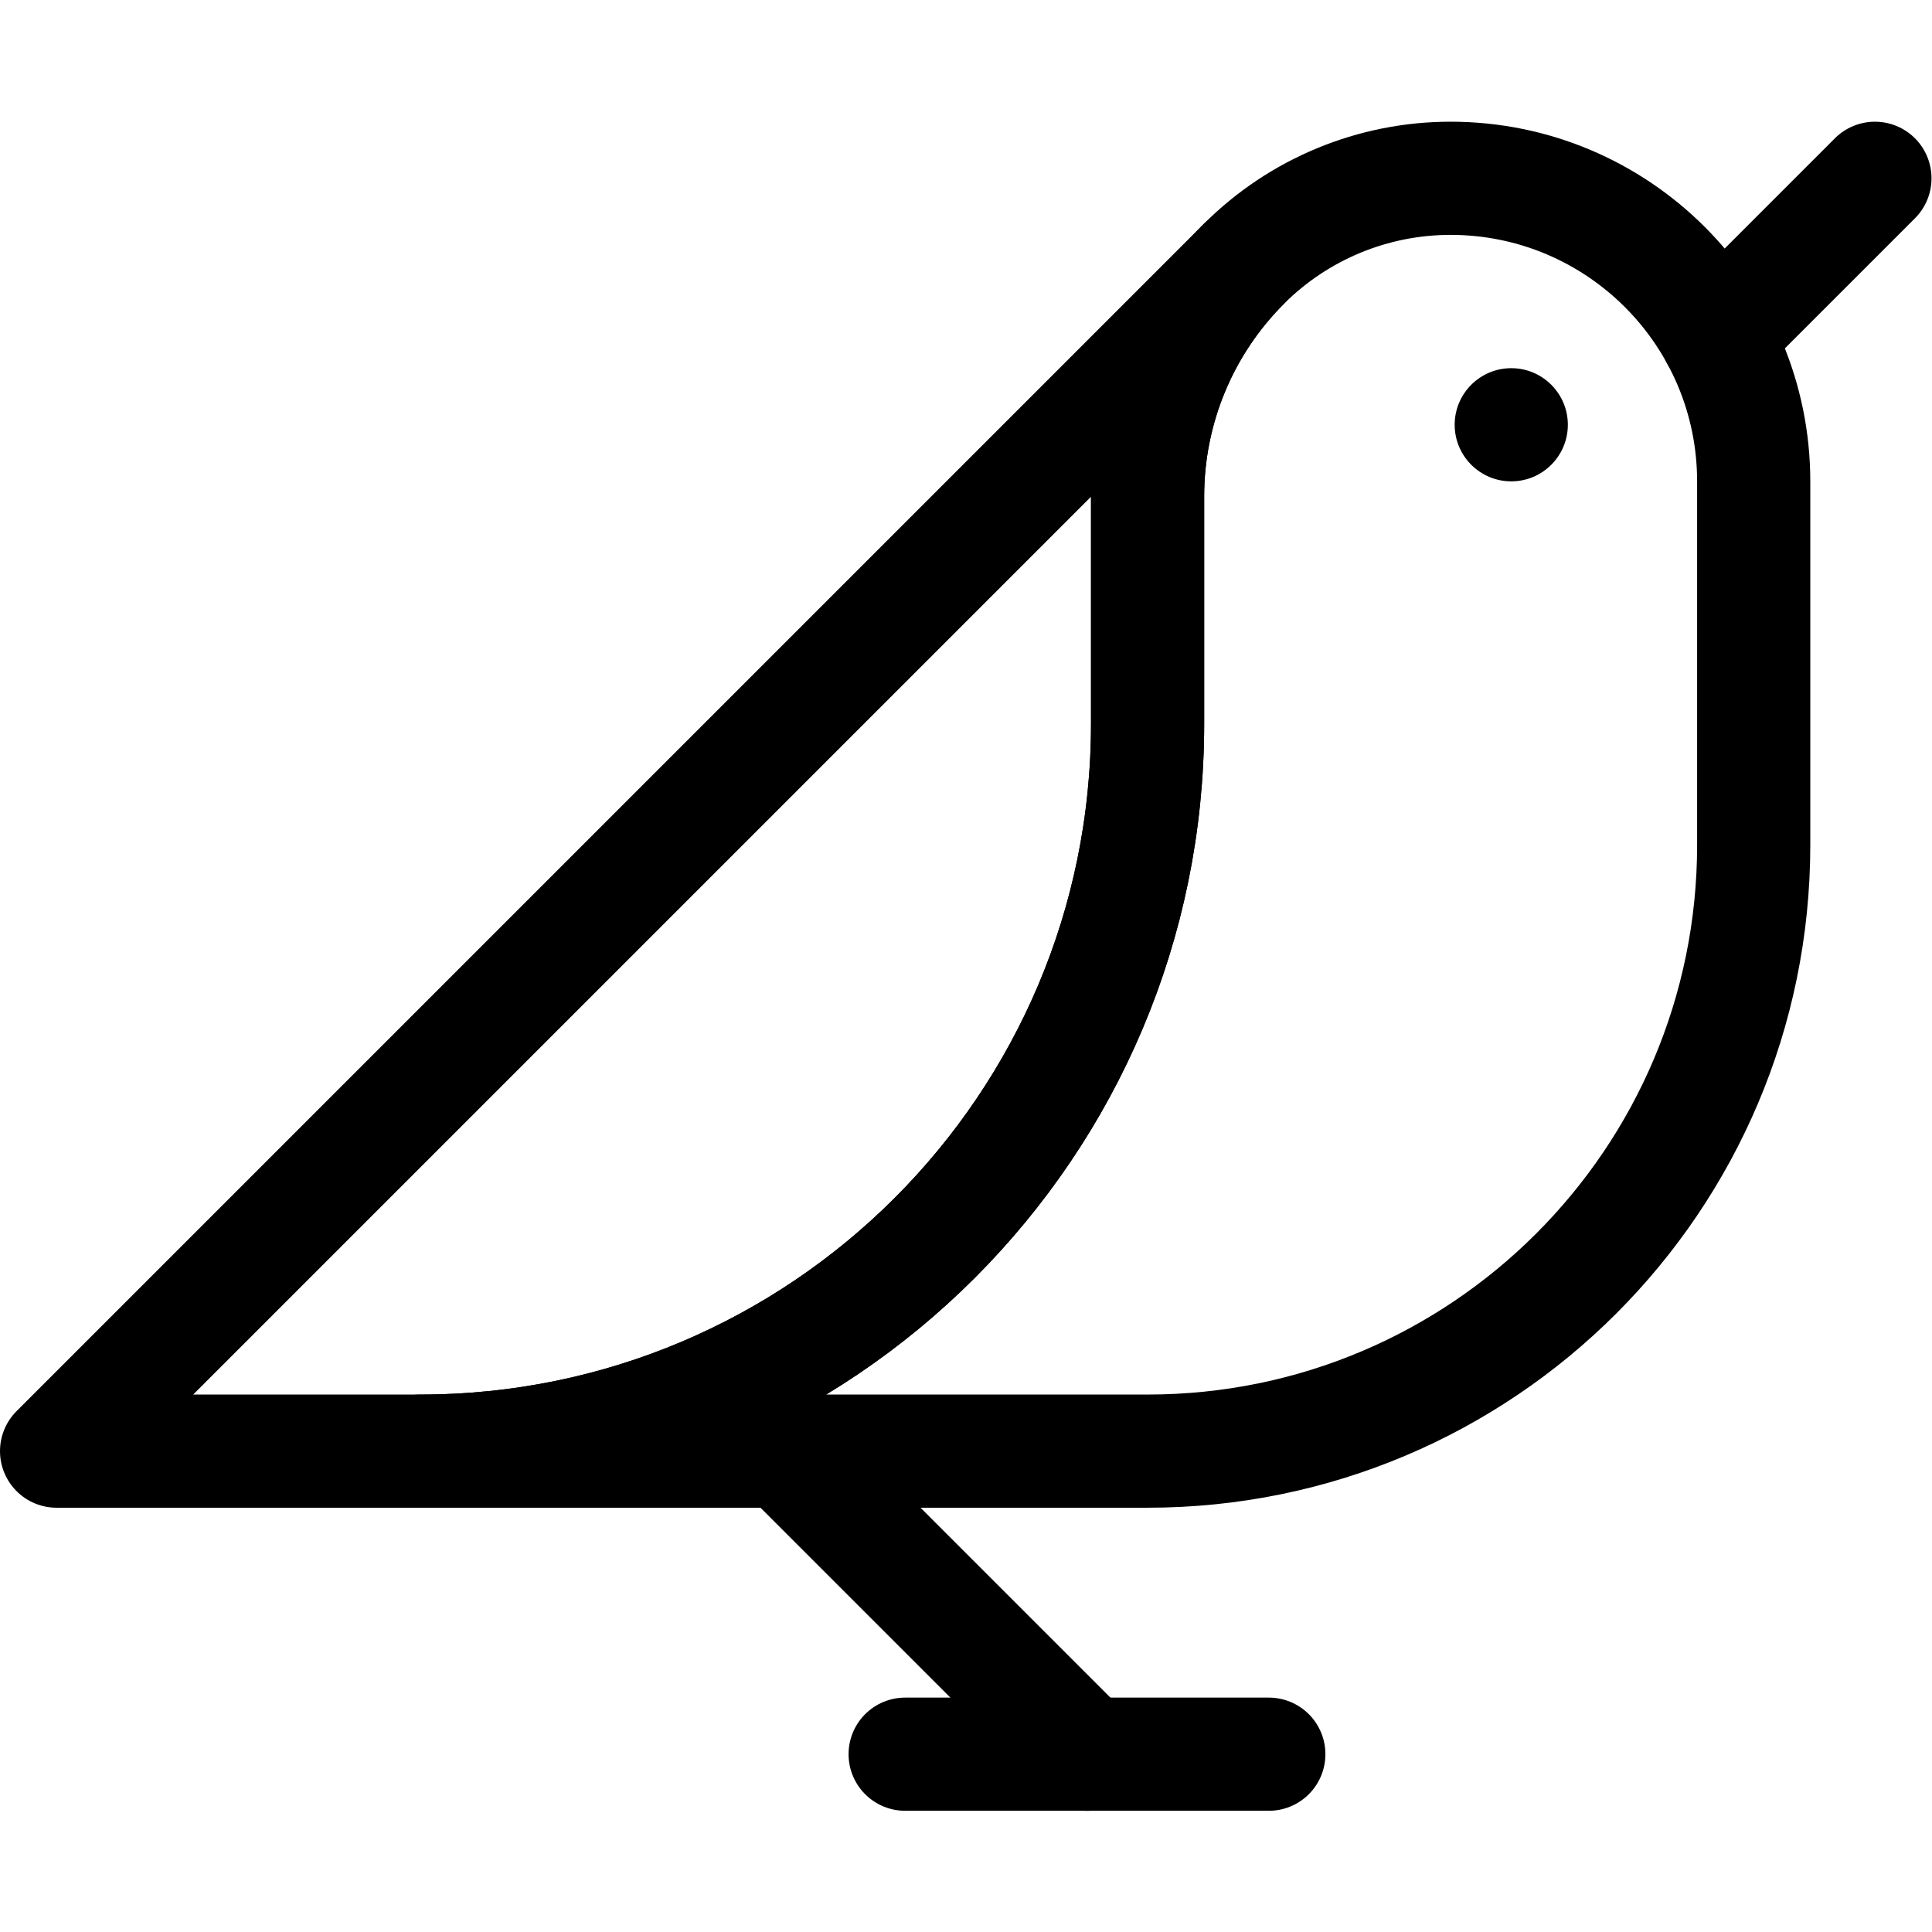
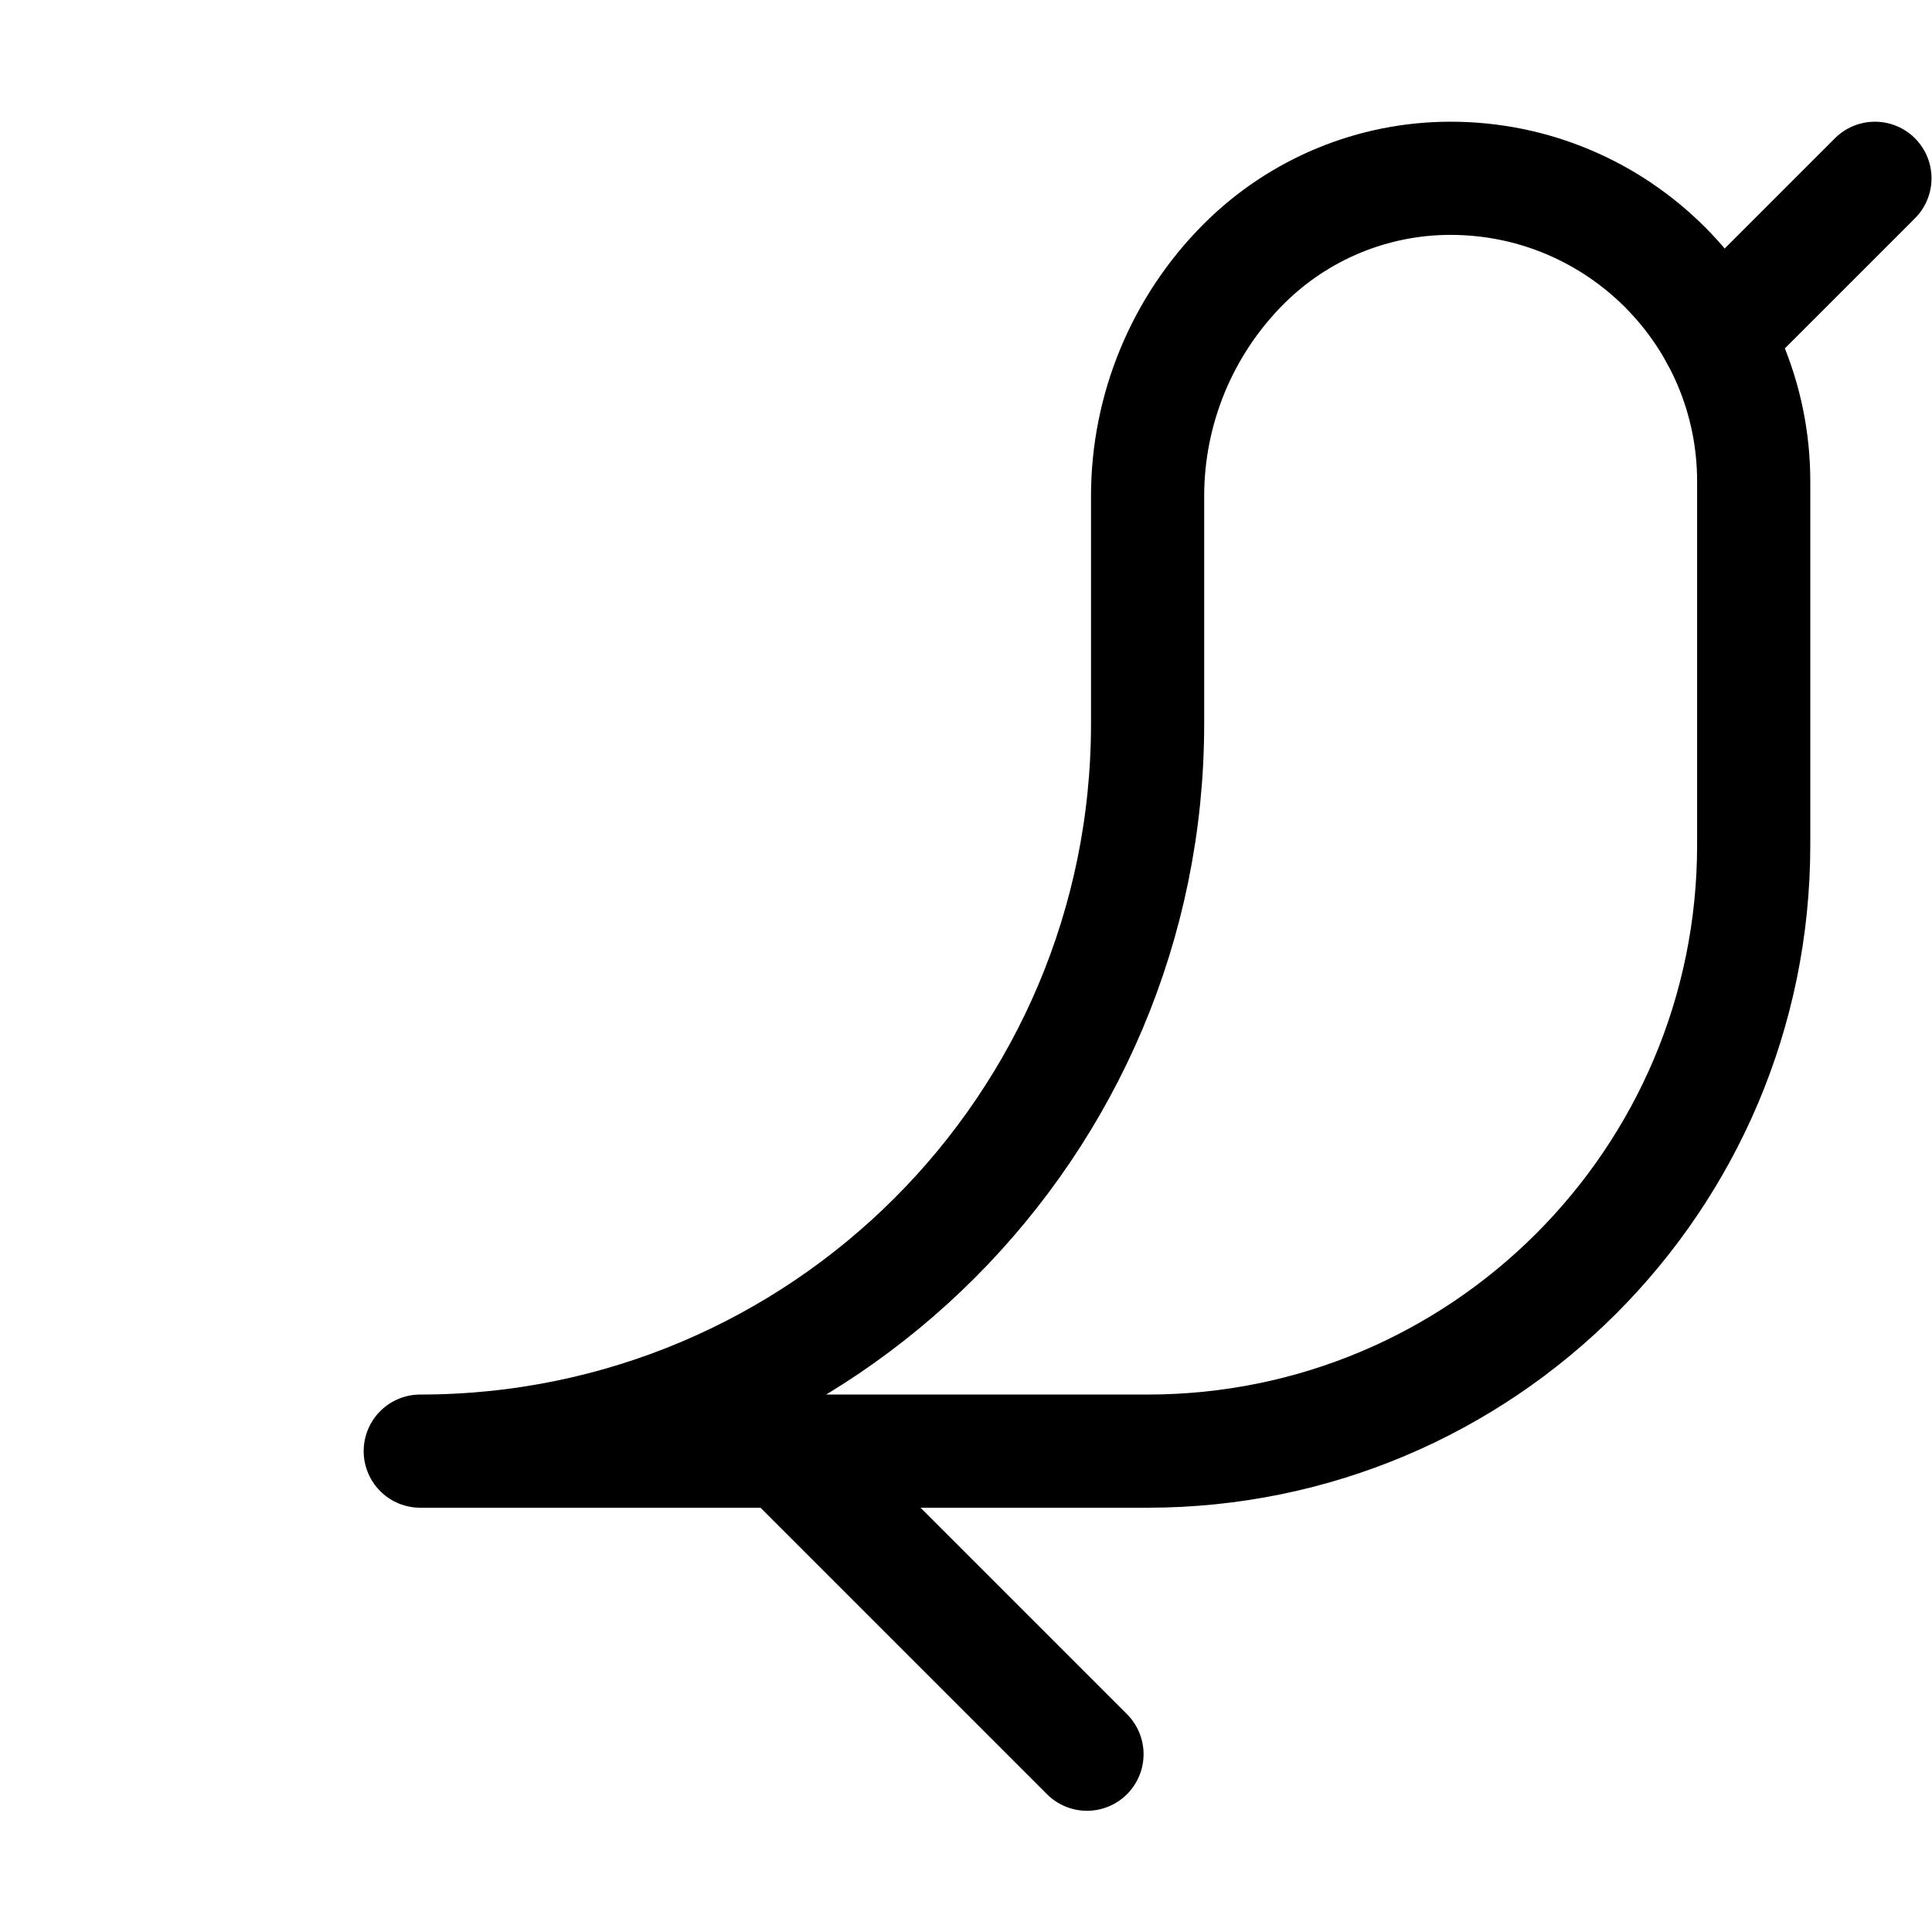
<svg xmlns="http://www.w3.org/2000/svg" viewBox="0 0 682.667 682.667" height="682.667" width="682.667" xml:space="preserve" id="svg225" version="1.1">
  <defs id="defs229">
    <clipPath id="clipPath239" clipPathUnits="userSpaceOnUse">
      <path id="path237" d="M 0,512 H 512 V 0 H 0 Z" />
    </clipPath>
  </defs>
  <g transform="matrix(1.333,0,0,-1.333,0,682.667)" id="g231">
    <g id="g233">
      <g clip-path="url(#clipPath239)" id="g235">
        <g transform="translate(384.501,464.867)" id="g241">
          <path id="path243" style="fill:none;stroke:#000000;stroke-width:30;stroke-linecap:round;stroke-linejoin:round;stroke-miterlimit:10;stroke-dasharray:none;stroke-opacity:1" d="m 0,0 c 44.385,0 80.365,-35.981 80.365,-80.366 v -96.367 C 80.365,-265.467 8.431,-337.4 -80.301,-337.4 h -192.8 c 106.48,0 192.8,86.32 192.8,192.8 v 60.334 c 0,23.092 9.172,45.24 25.502,61.568 C -40.267,-8.164 -20.555,0 -0.002,0 Z" />
        </g>
        <g transform="translate(497,464.867)" id="g245">
          <path id="path247" style="fill:none;stroke:#000000;stroke-width:30;stroke-linecap:round;stroke-linejoin:round;stroke-miterlimit:10;stroke-dasharray:none;stroke-opacity:1" d="M 0,0 -41.914,-41.914" />
        </g>
        <g transform="translate(400.6,414.533)" id="g249">
-           <path id="path251" style="fill:#000000;fill-opacity:1;fill-rule:evenodd;stroke:none" d="m 0,0 c -8.279,0 -15,-6.722 -15,-15 0,-8.278 6.721,-15 15,-15 8.278,0 15,6.722 15,15 C 15,-6.722 8.278,0 0,0" />
-         </g>
+           </g>
        <g transform="translate(15,127.467)" id="g253">
-           <path id="path255" style="fill:none;stroke:#000000;stroke-width:30;stroke-linecap:round;stroke-linejoin:round;stroke-miterlimit:10;stroke-dasharray:none;stroke-opacity:1" d="m 0,0 h 96.4 c 106.48,0 192.8,86.32 192.8,192.8 v 60.334 c 0,23.092 9.172,45.24 25.502,61.568 z" />
-         </g>
+           </g>
        <g transform="translate(288.134,47.133)" id="g257">
          <path id="path259" style="fill:none;stroke:#000000;stroke-width:30;stroke-linecap:round;stroke-linejoin:round;stroke-miterlimit:10;stroke-dasharray:none;stroke-opacity:1" d="M 0,0 -80.334,80.333" />
        </g>
        <g transform="translate(239.934,47.133)" id="g261">
-           <path id="path263" style="fill:none;stroke:#000000;stroke-width:30;stroke-linecap:round;stroke-linejoin:round;stroke-miterlimit:10;stroke-dasharray:none;stroke-opacity:1" d="M 0,0 H 96.399" />
-         </g>
+           </g>
      </g>
    </g>
  </g>
</svg>